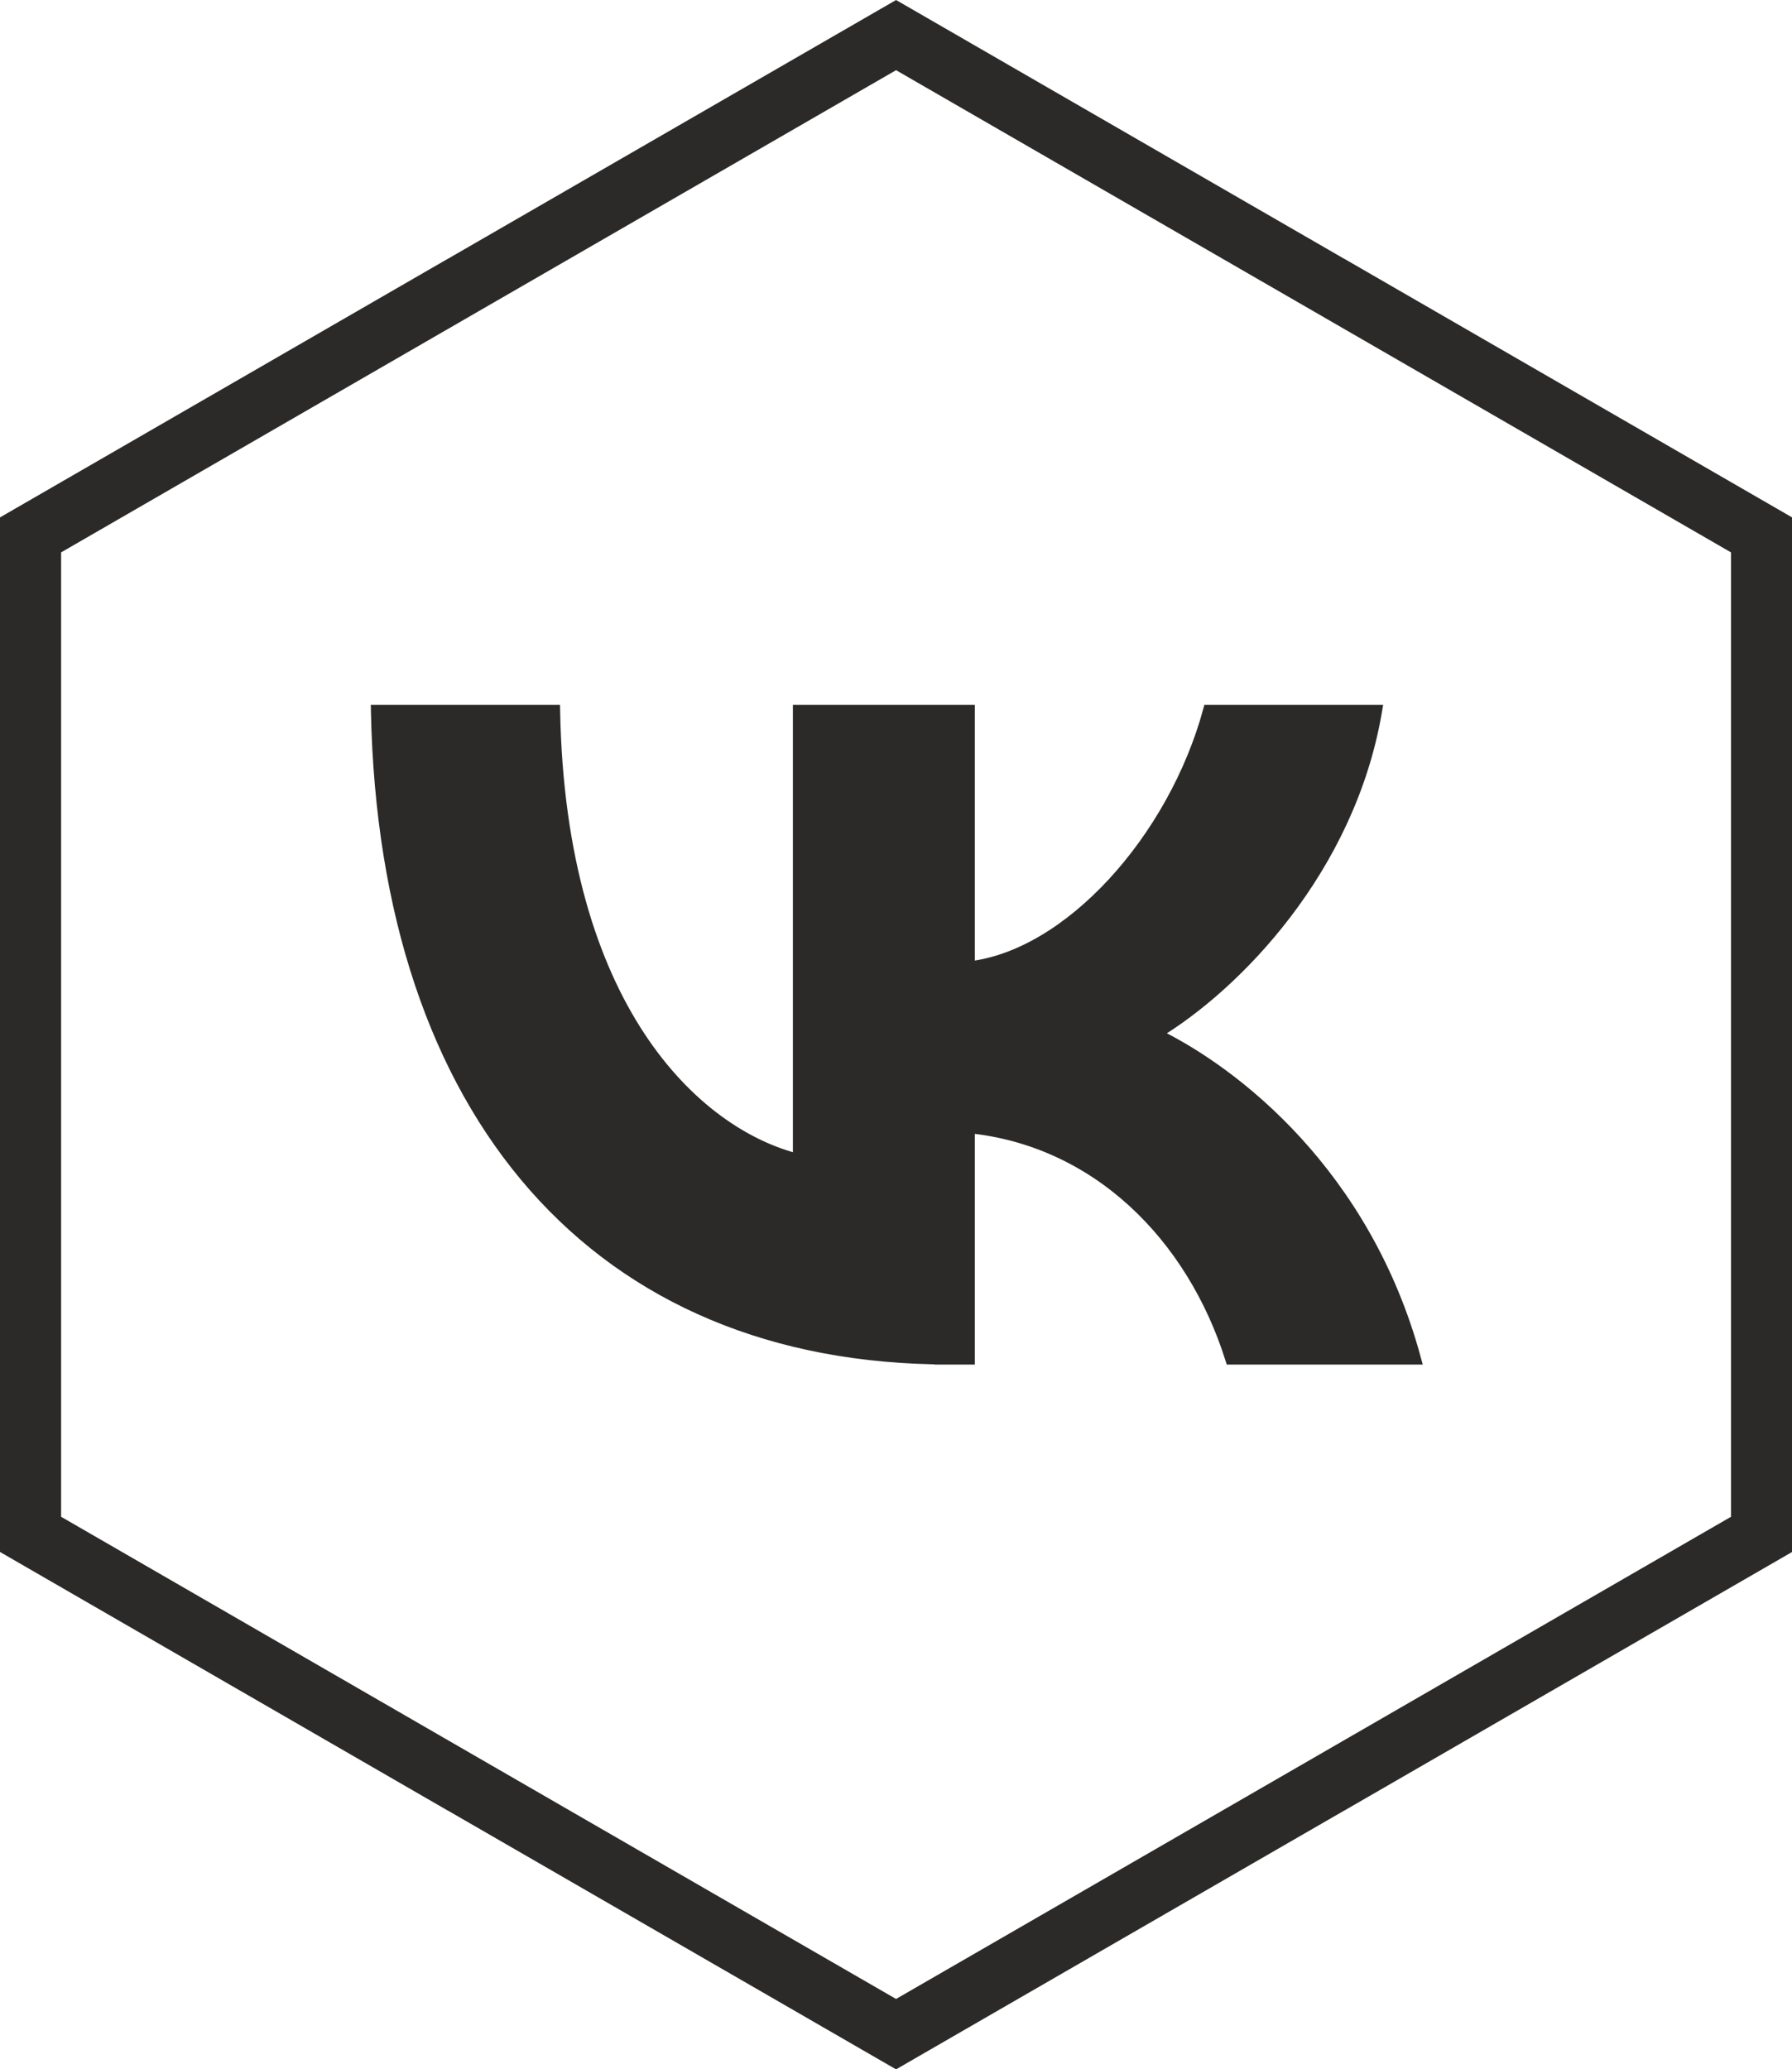
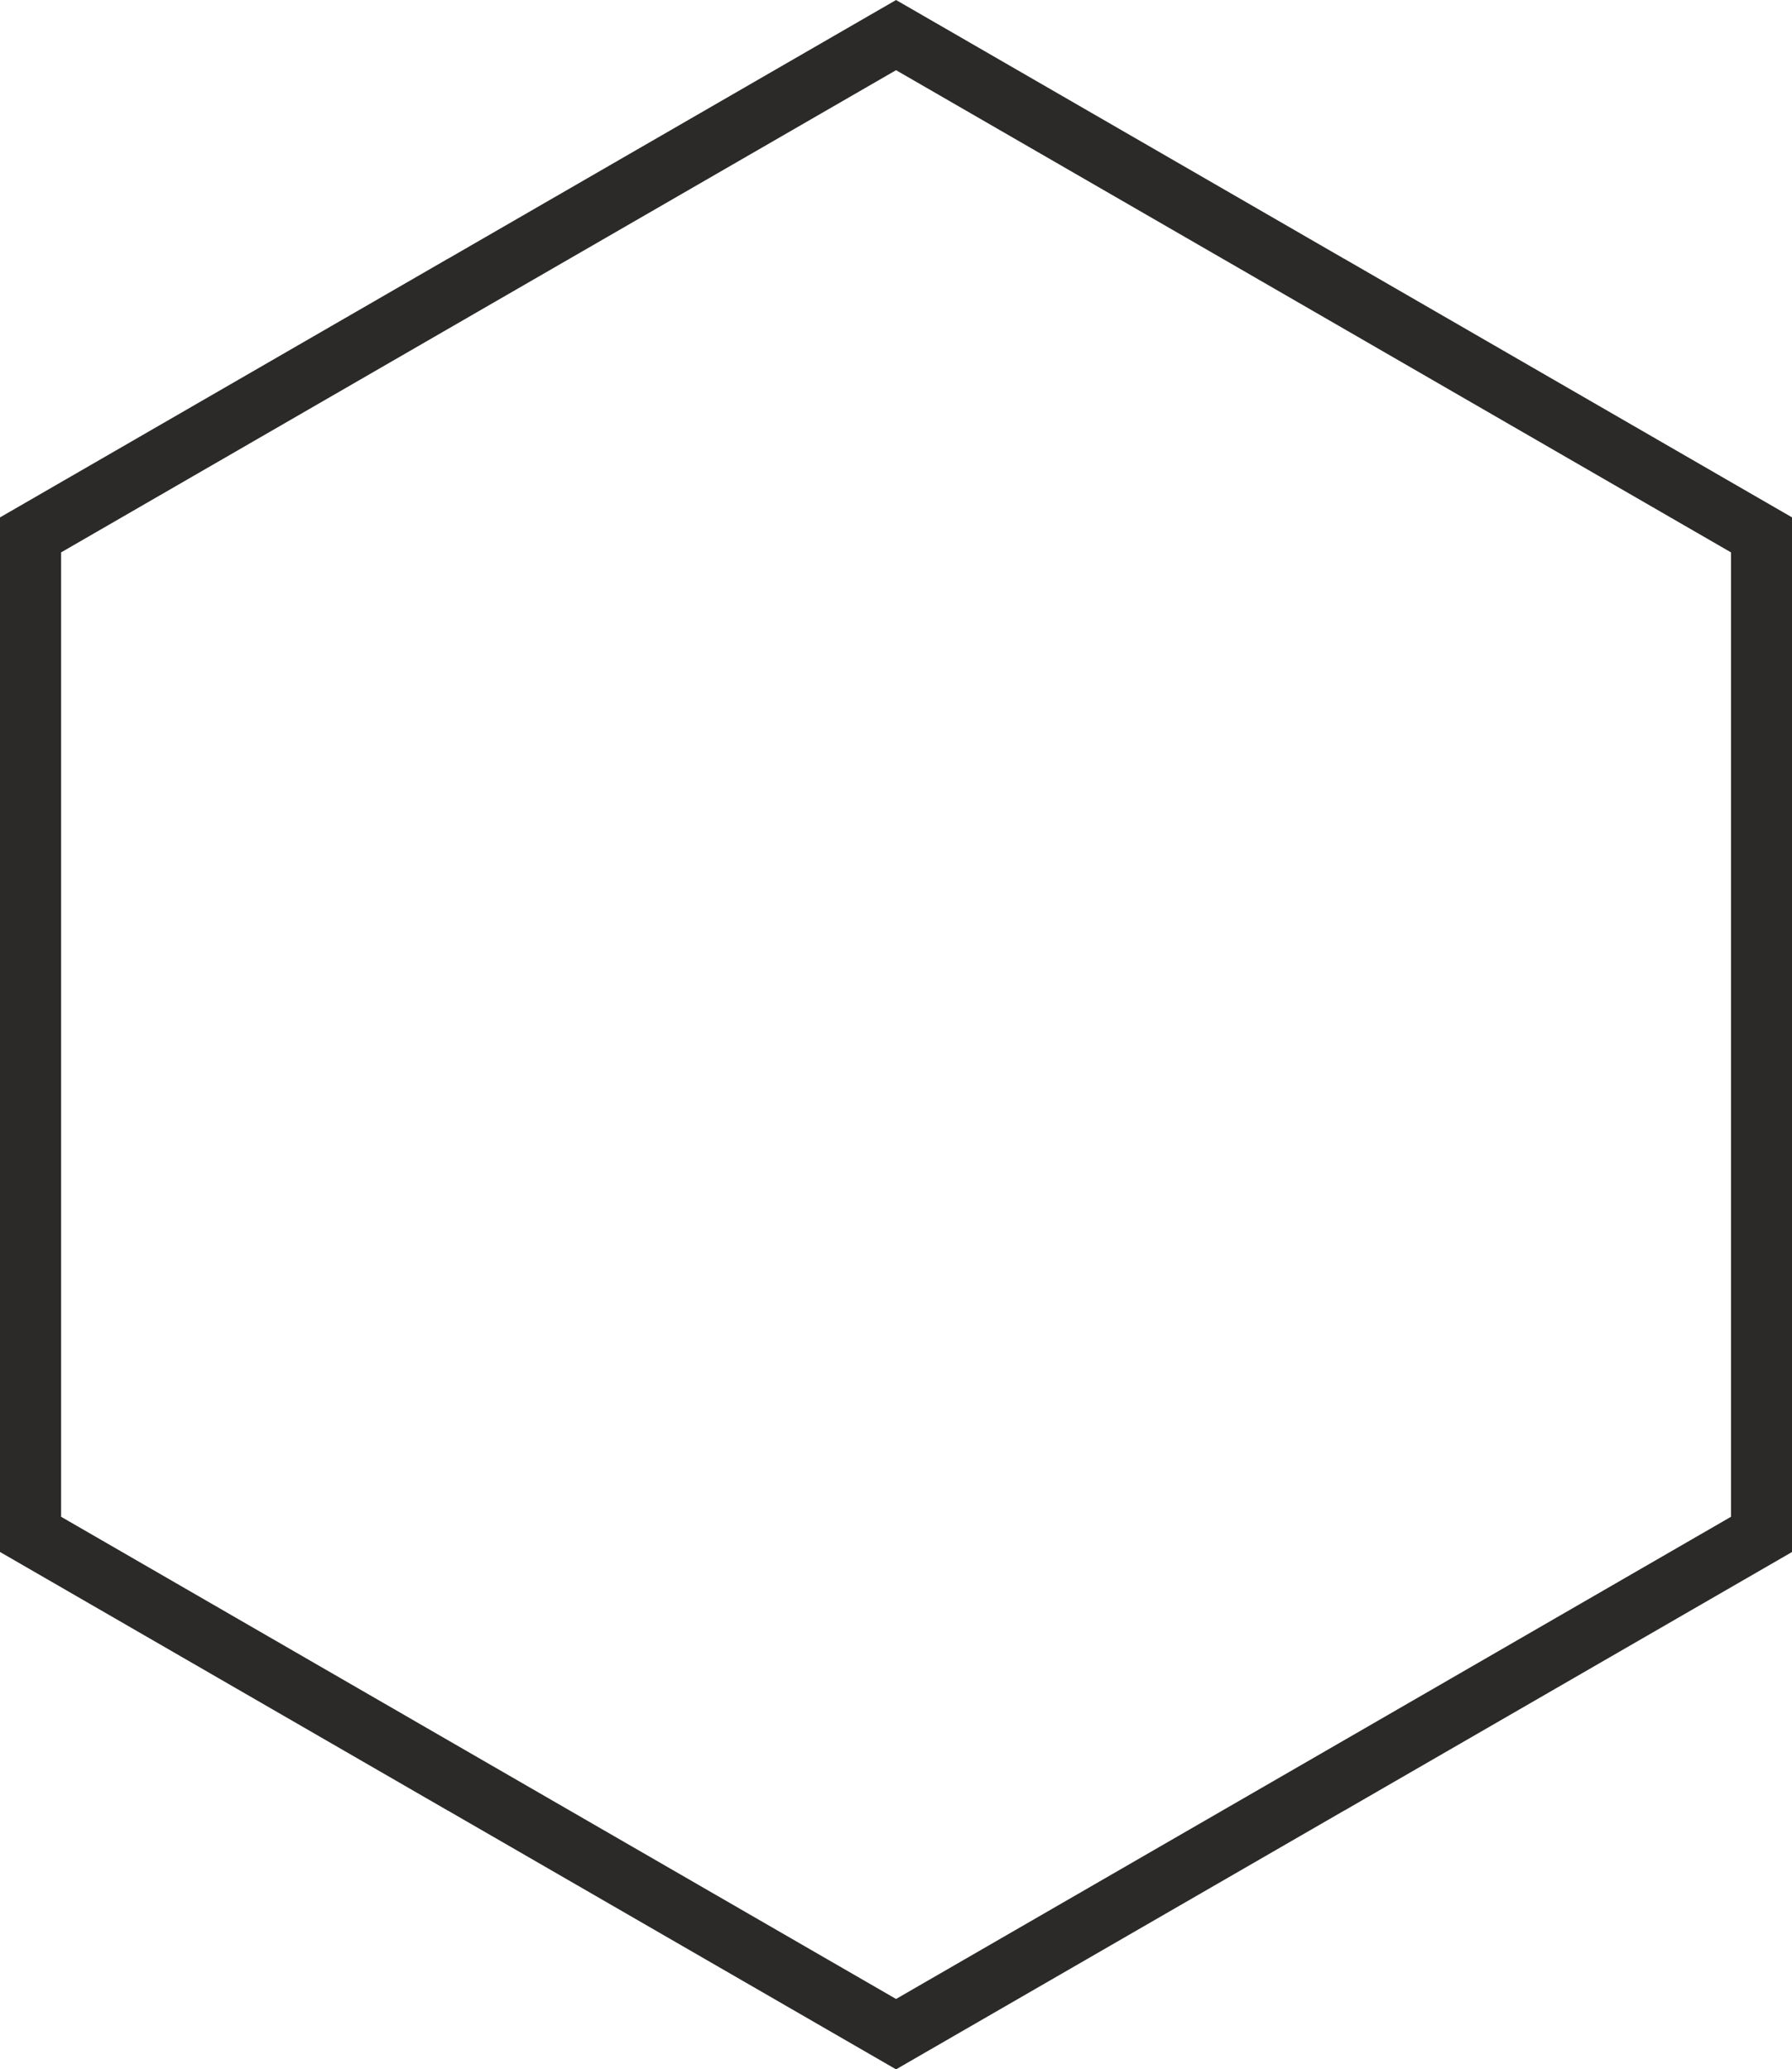
<svg xmlns="http://www.w3.org/2000/svg" xml:space="preserve" width="31.058mm" height="35.858mm" version="1.1" style="shape-rendering:geometricPrecision; text-rendering:geometricPrecision; image-rendering:optimizeQuality; fill-rule:evenodd; clip-rule:evenodd" viewBox="0 0 164.51 189.93">
  <defs>
    <style type="text/css">
   
    .str0 {stroke:#2B2A29;stroke-width:1.06;stroke-miterlimit:22.926}
    .fil1 {fill:#2B2A29;fill-rule:nonzero}
    .fil0 {fill:#2B2A29;fill-rule:nonzero}
   
  </style>
  </defs>
  <g id="OBJECTS">
-     <path class="fil0 str0" d="M87.1 124.71c-32.21,0 -51.76,-22.35 -52.52,-59.48l16.31 0c0.51,27.28 12.92,38.86 22.43,41.22l0 -41.22 15.64 0 0 23.54c9.18,-1.02 18.78,-11.72 22.01,-23.54l15.38 0c-2.46,14.53 -12.92,25.24 -20.31,29.66 7.39,3.57 19.29,12.92 23.88,29.83l-16.91 0c-3.57,-11.3 -12.32,-20.06 -24.05,-21.24l0 21.24 -1.87 0z" />
-   </g>
+     </g>
  <g id="DESIGNED_x0020_BY_x0020_FREEPIK">
    <path class="fil1" d="M83.65 0.8l39.73 22.94 0.01 0 41.13 23.75 0 94.96 -41.13 23.75 -0.01 0 -41.12 23.74 -41.12 -23.74 -0.01 0 -41.13 -23.75 0 -94.96 41.13 -23.75 0.01 0 41.12 -23.74 1.39 0.8zm36.94 27.77l-38.33 -22.13 -38.33 22.13 0 0 -38.32 22.13 0 88.52 38.32 22.13 -0 0 38.33 22.13 38.33 -22.13 -0 -0 38.32 -22.13 0 -88.52 -38.32 -22.13 0 -0z" />
  </g>
</svg>